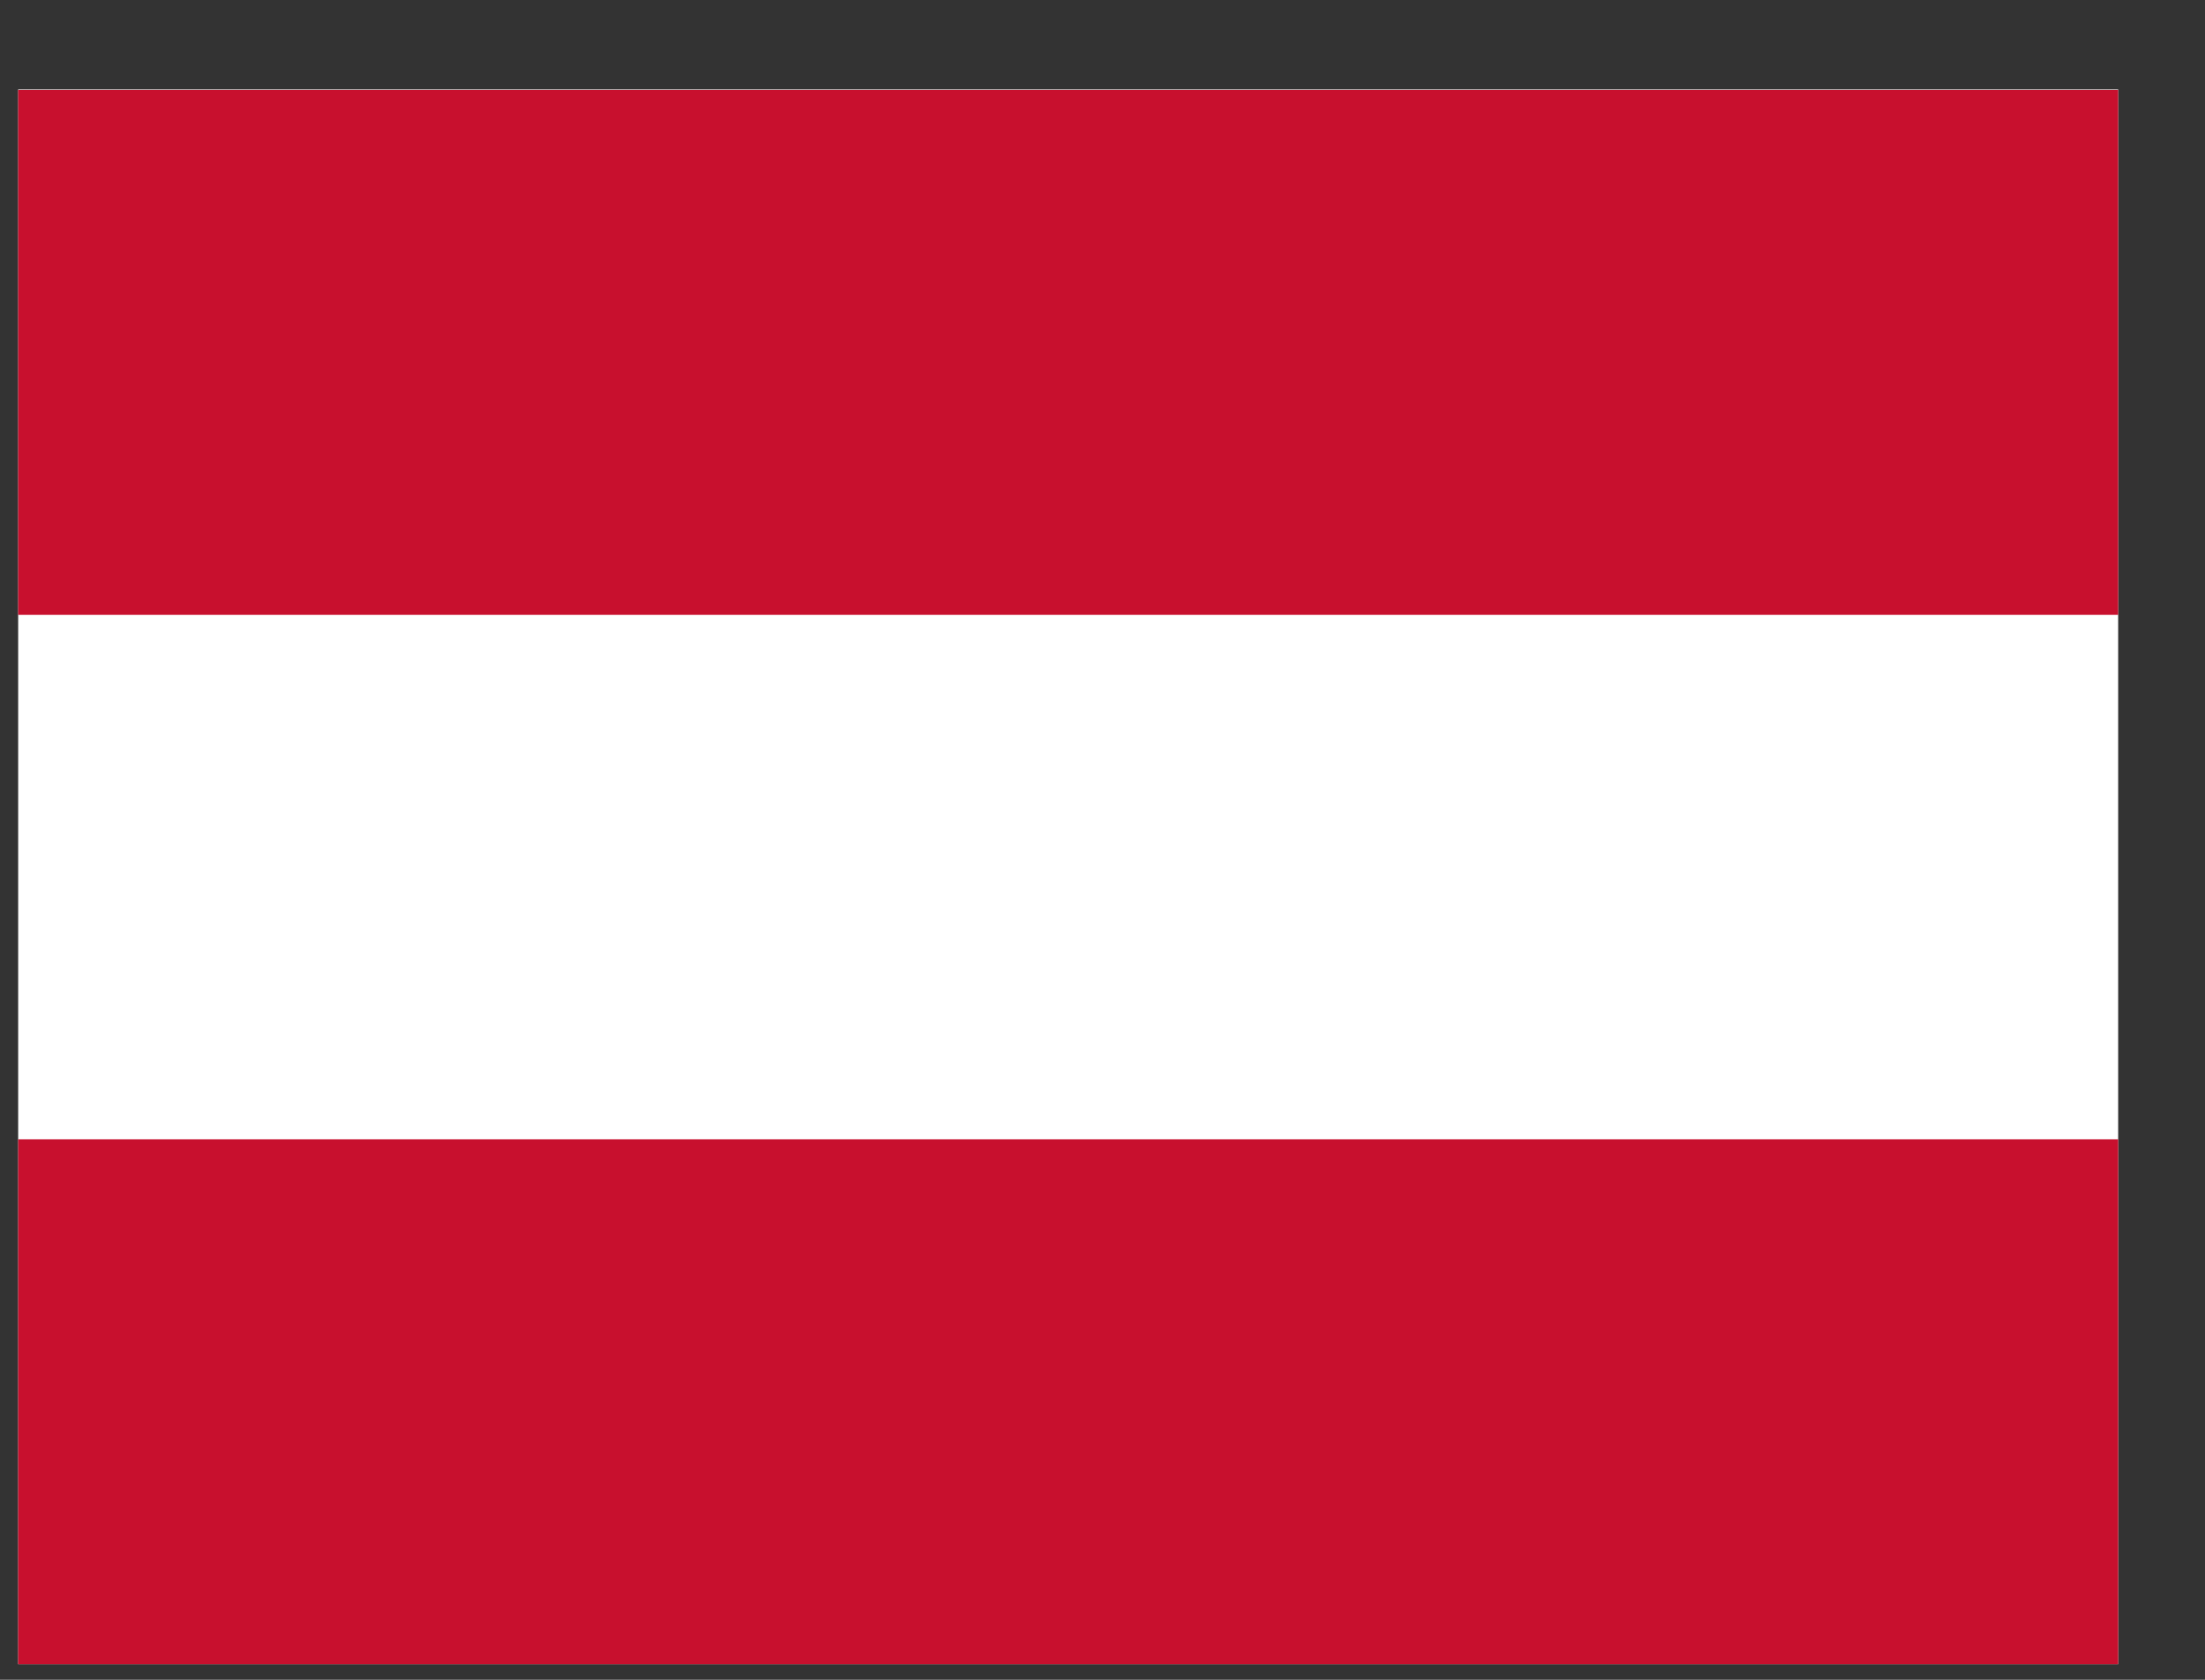
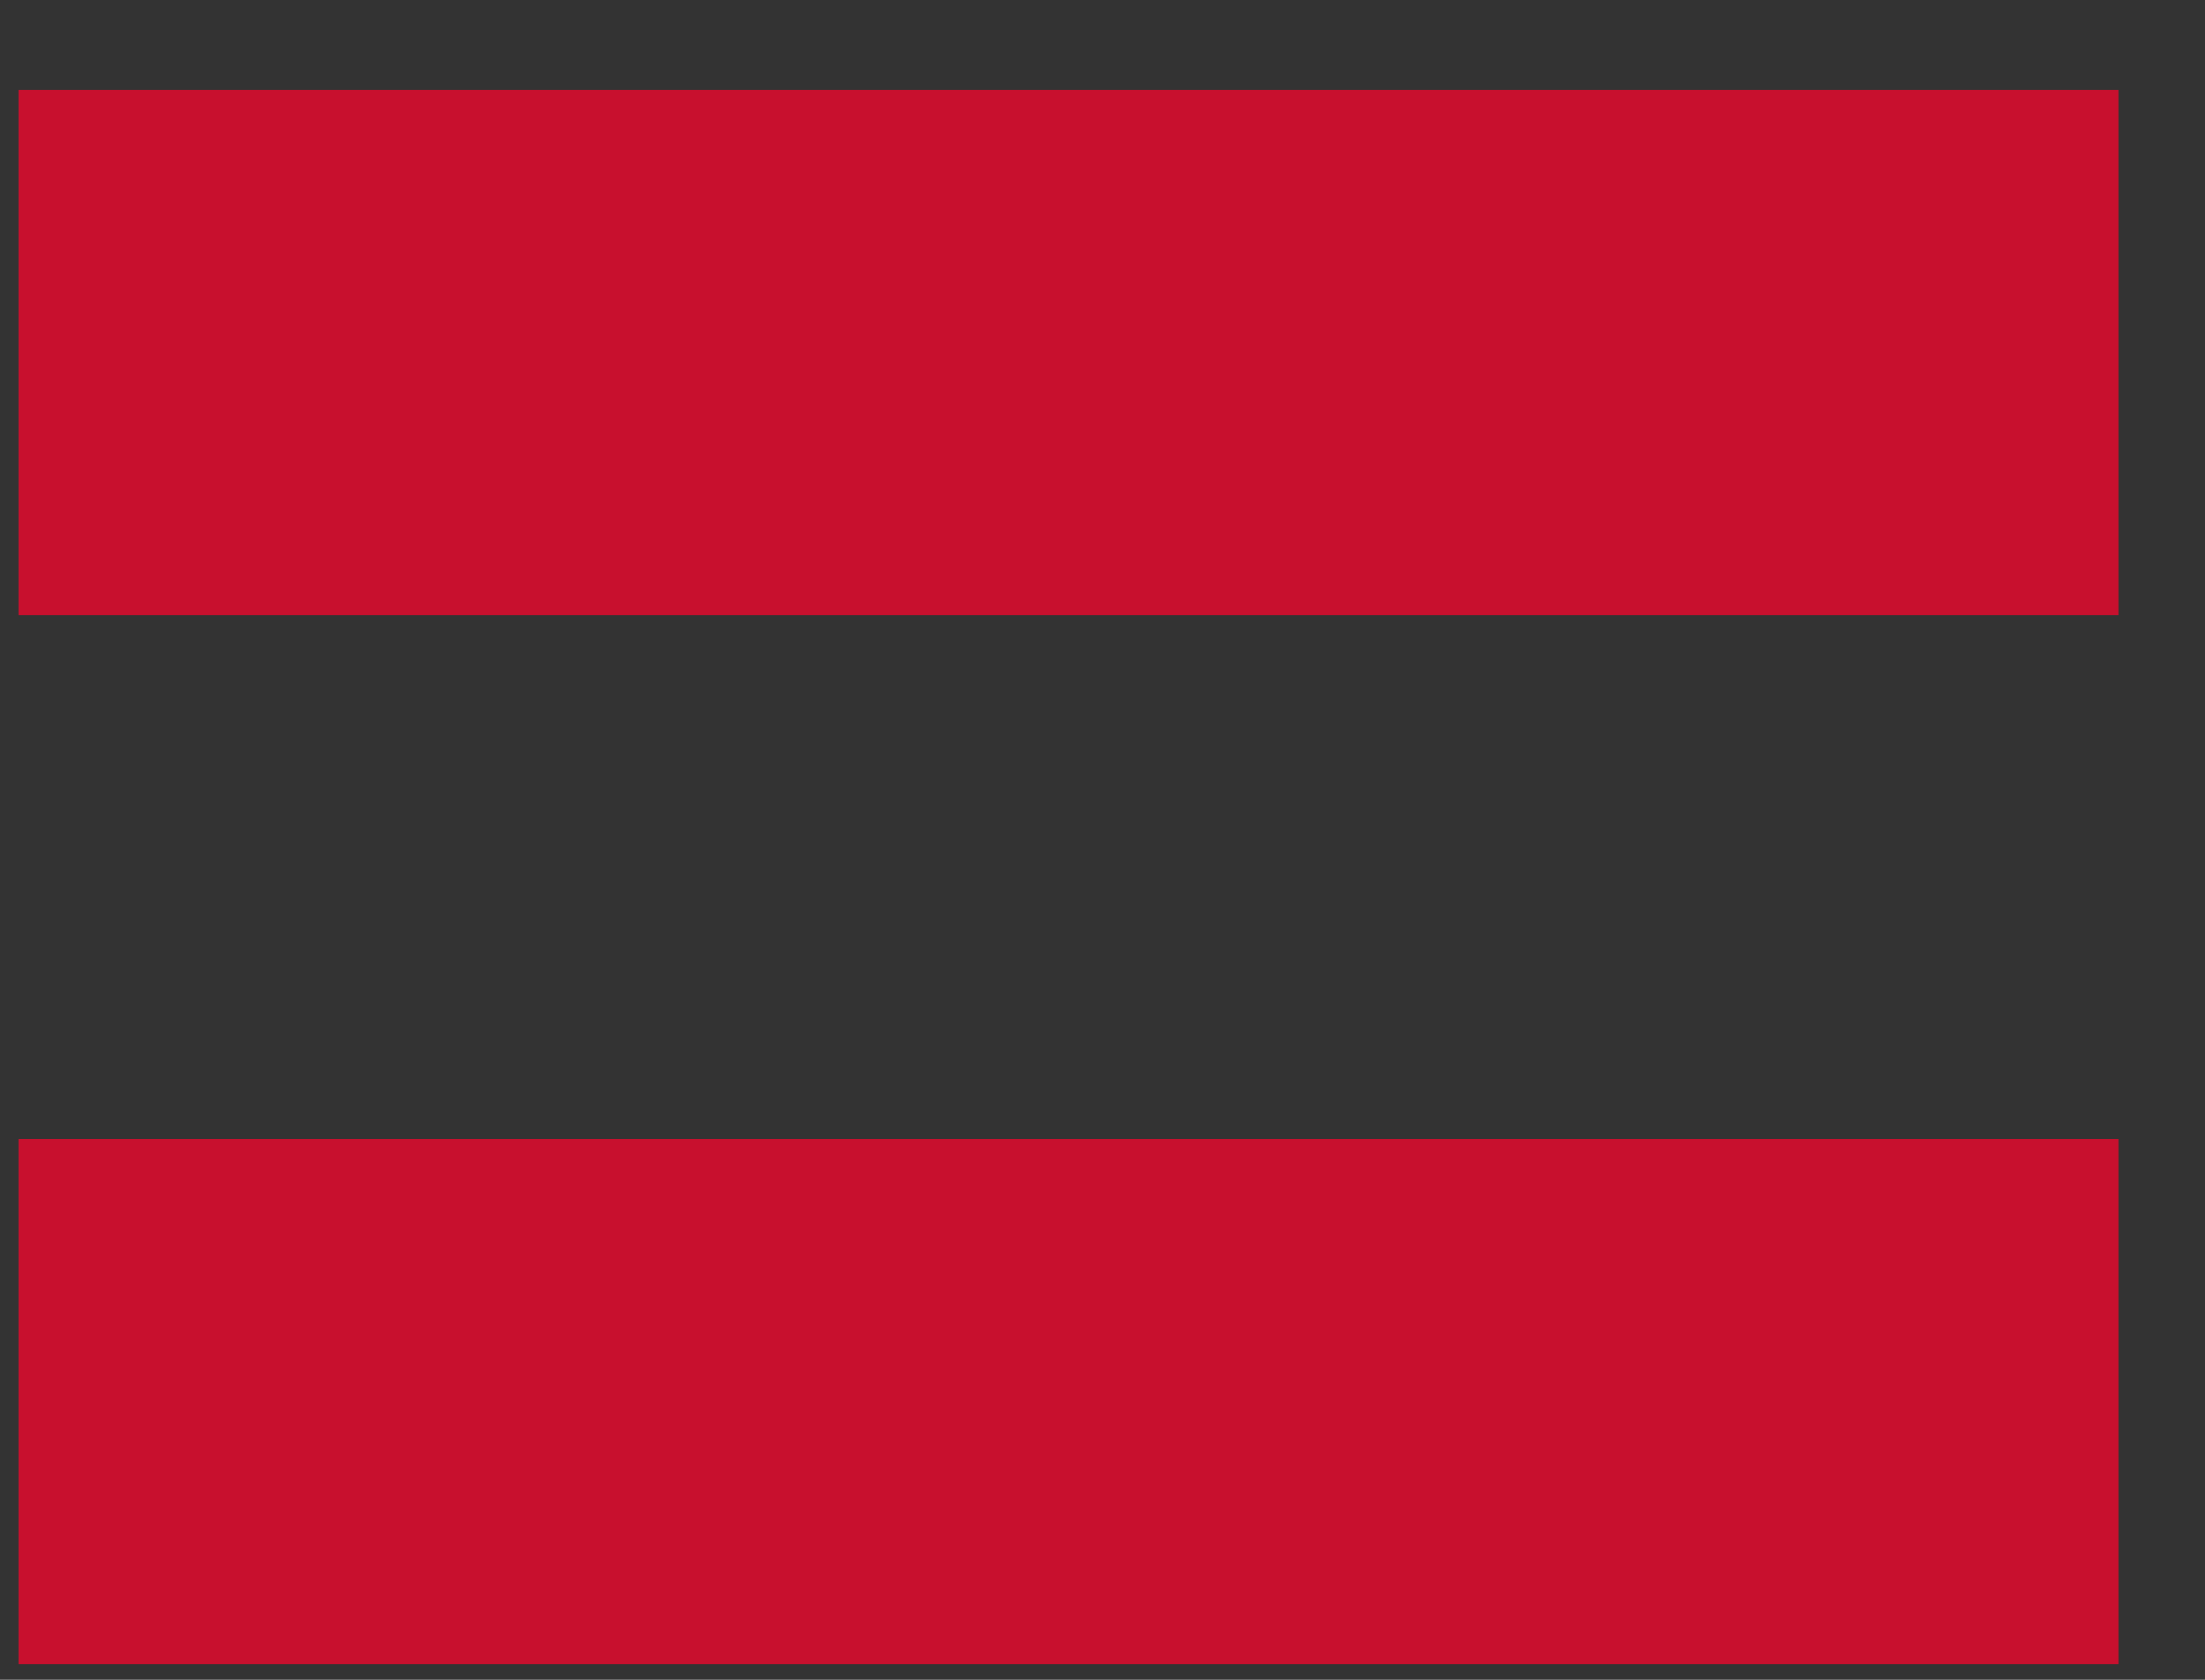
<svg xmlns="http://www.w3.org/2000/svg" width="21" height="16" viewBox="0 0 21 16" fill="none">
  <rect x="0" y="0" width="21" height="16" fill="#333333" stroke="none" />
  <g clip-path="url(#clip0_1533_3968)">
-     <path fill-rule="evenodd" clip-rule="evenodd" d="M20.173 15.852H0.173V0.852H20.173V15.852Z" fill="white" />
    <path fill-rule="evenodd" clip-rule="evenodd" d="M20.173 15.852H0.173V10.852H20.173V15.852ZM20.173 5.856H0.173V0.856H20.173V5.856Z" fill="#C8102E" />
  </g>
  <defs>
    <clipPath id="clip0_1533_3968">
      <rect width="20" height="15" fill="white" transform="translate(0.173 0.852)" />
    </clipPath>
  </defs>
</svg>